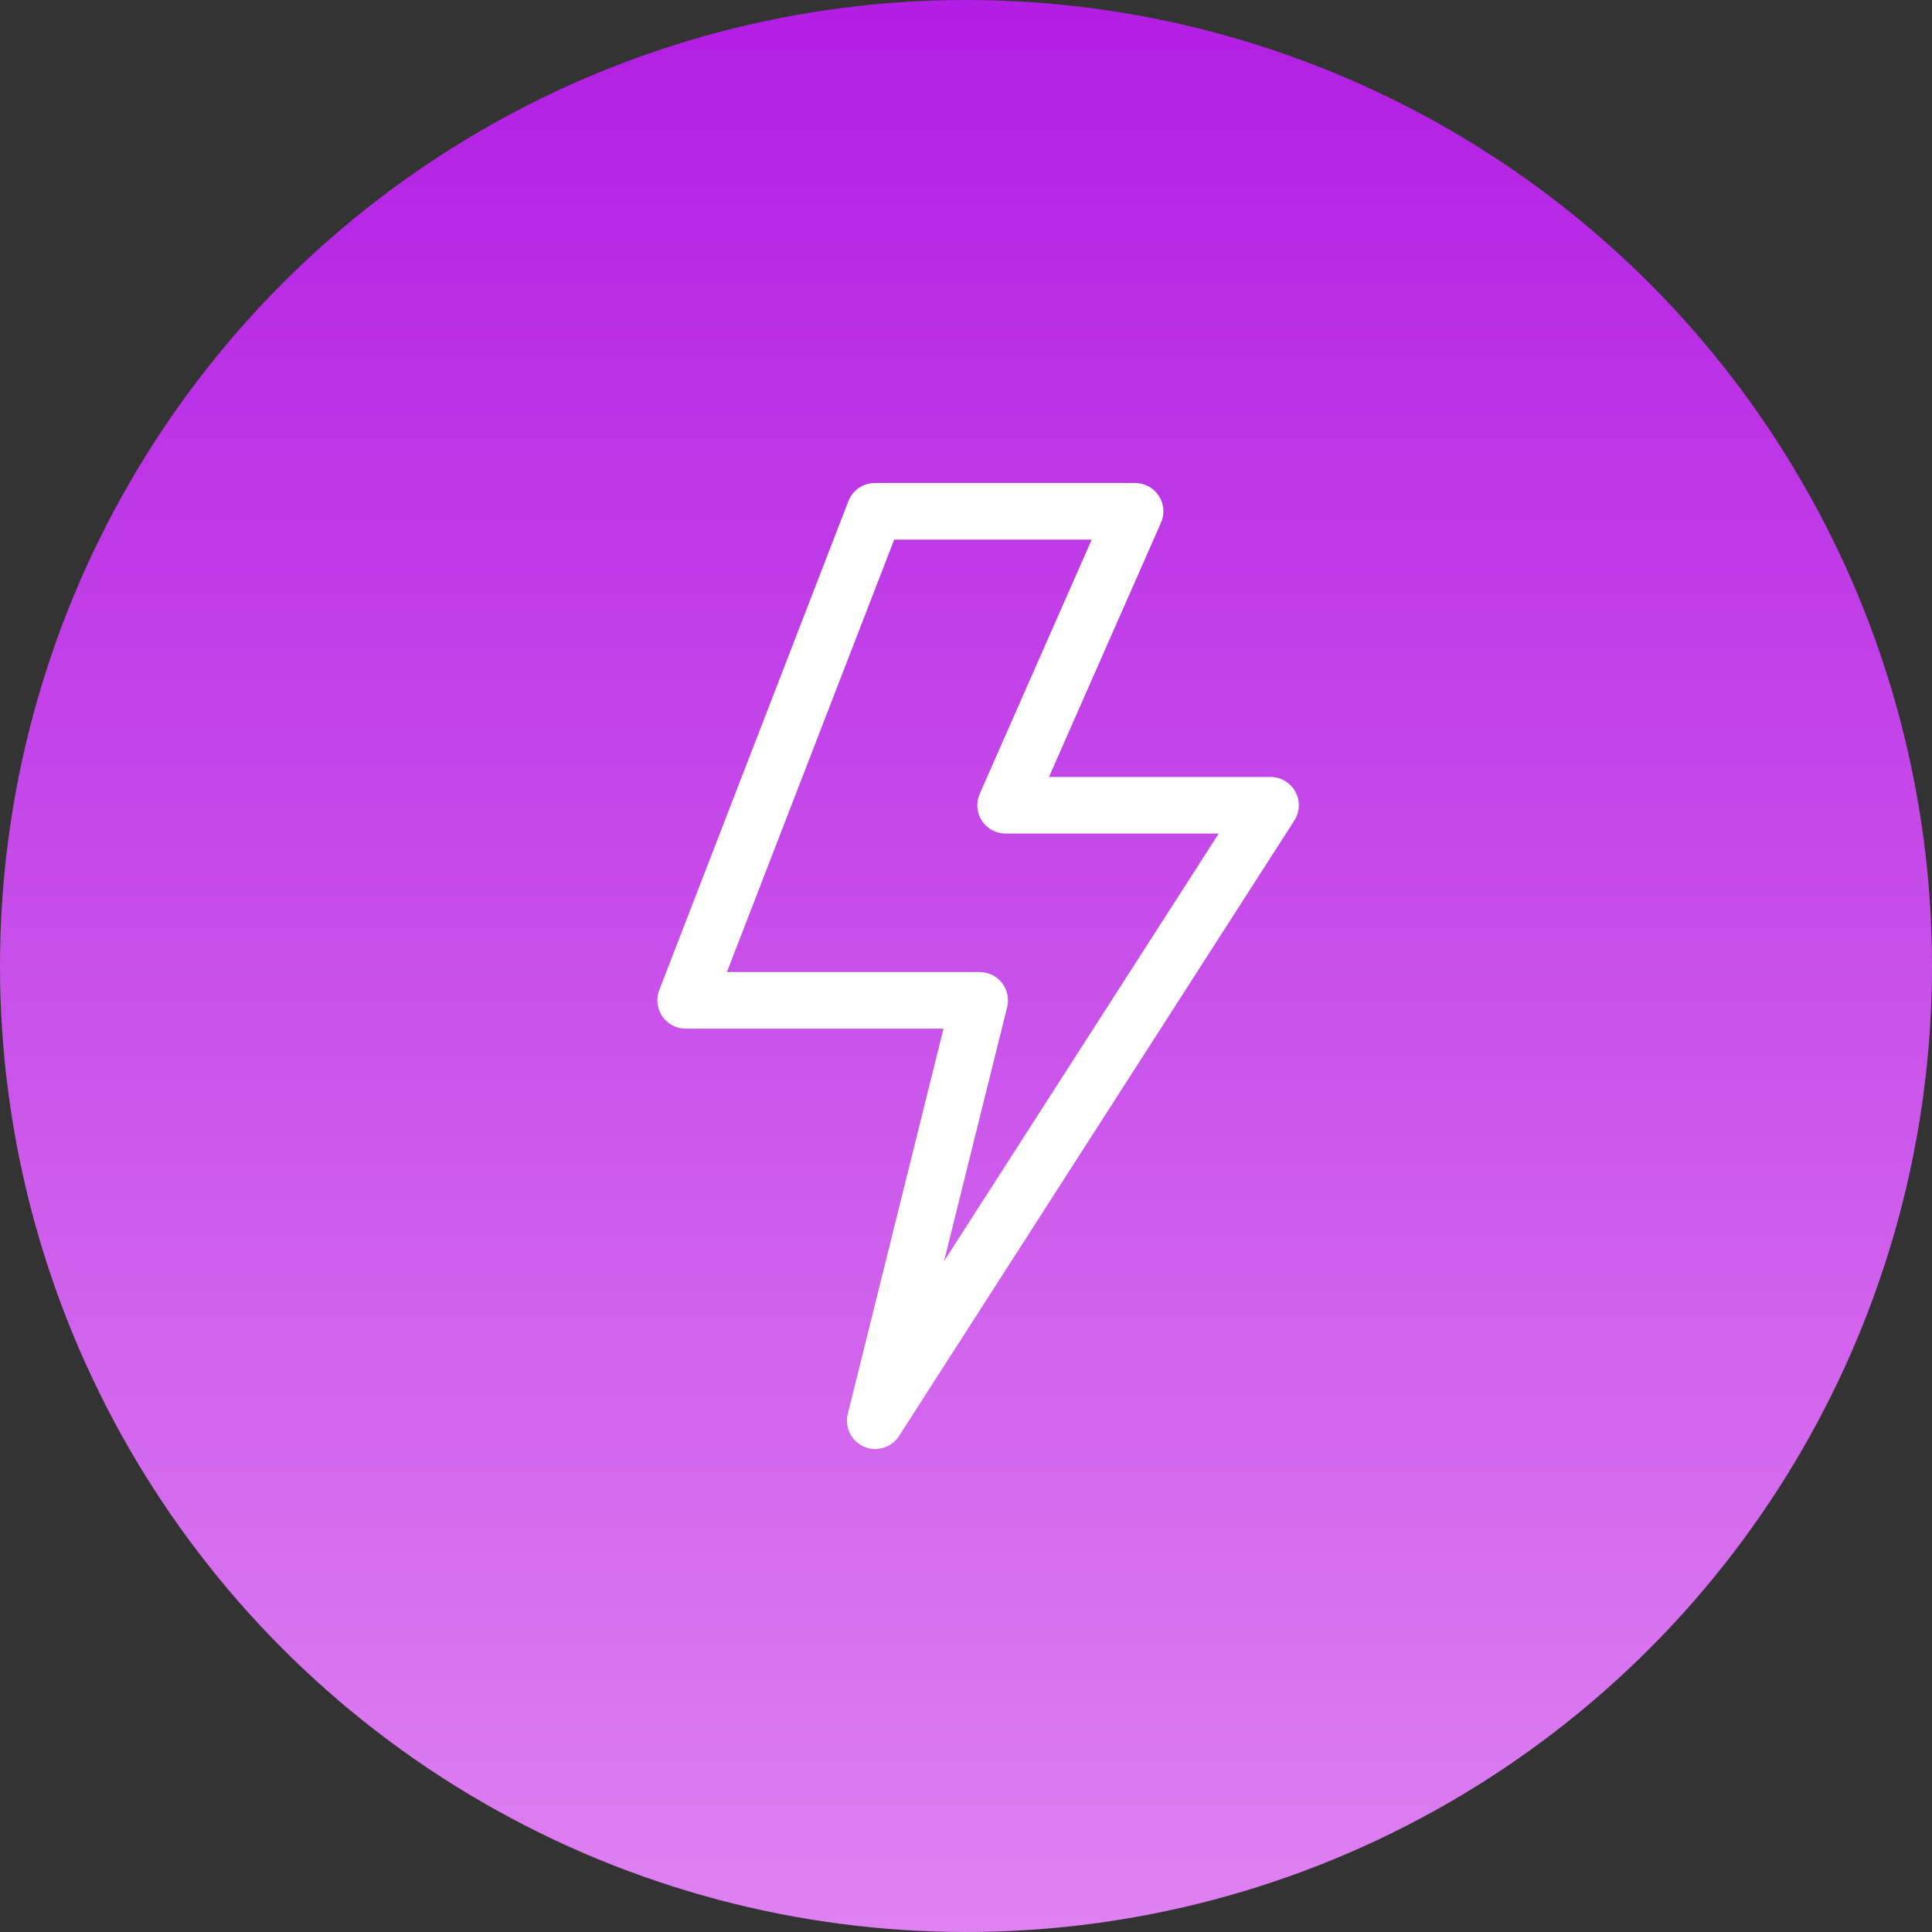
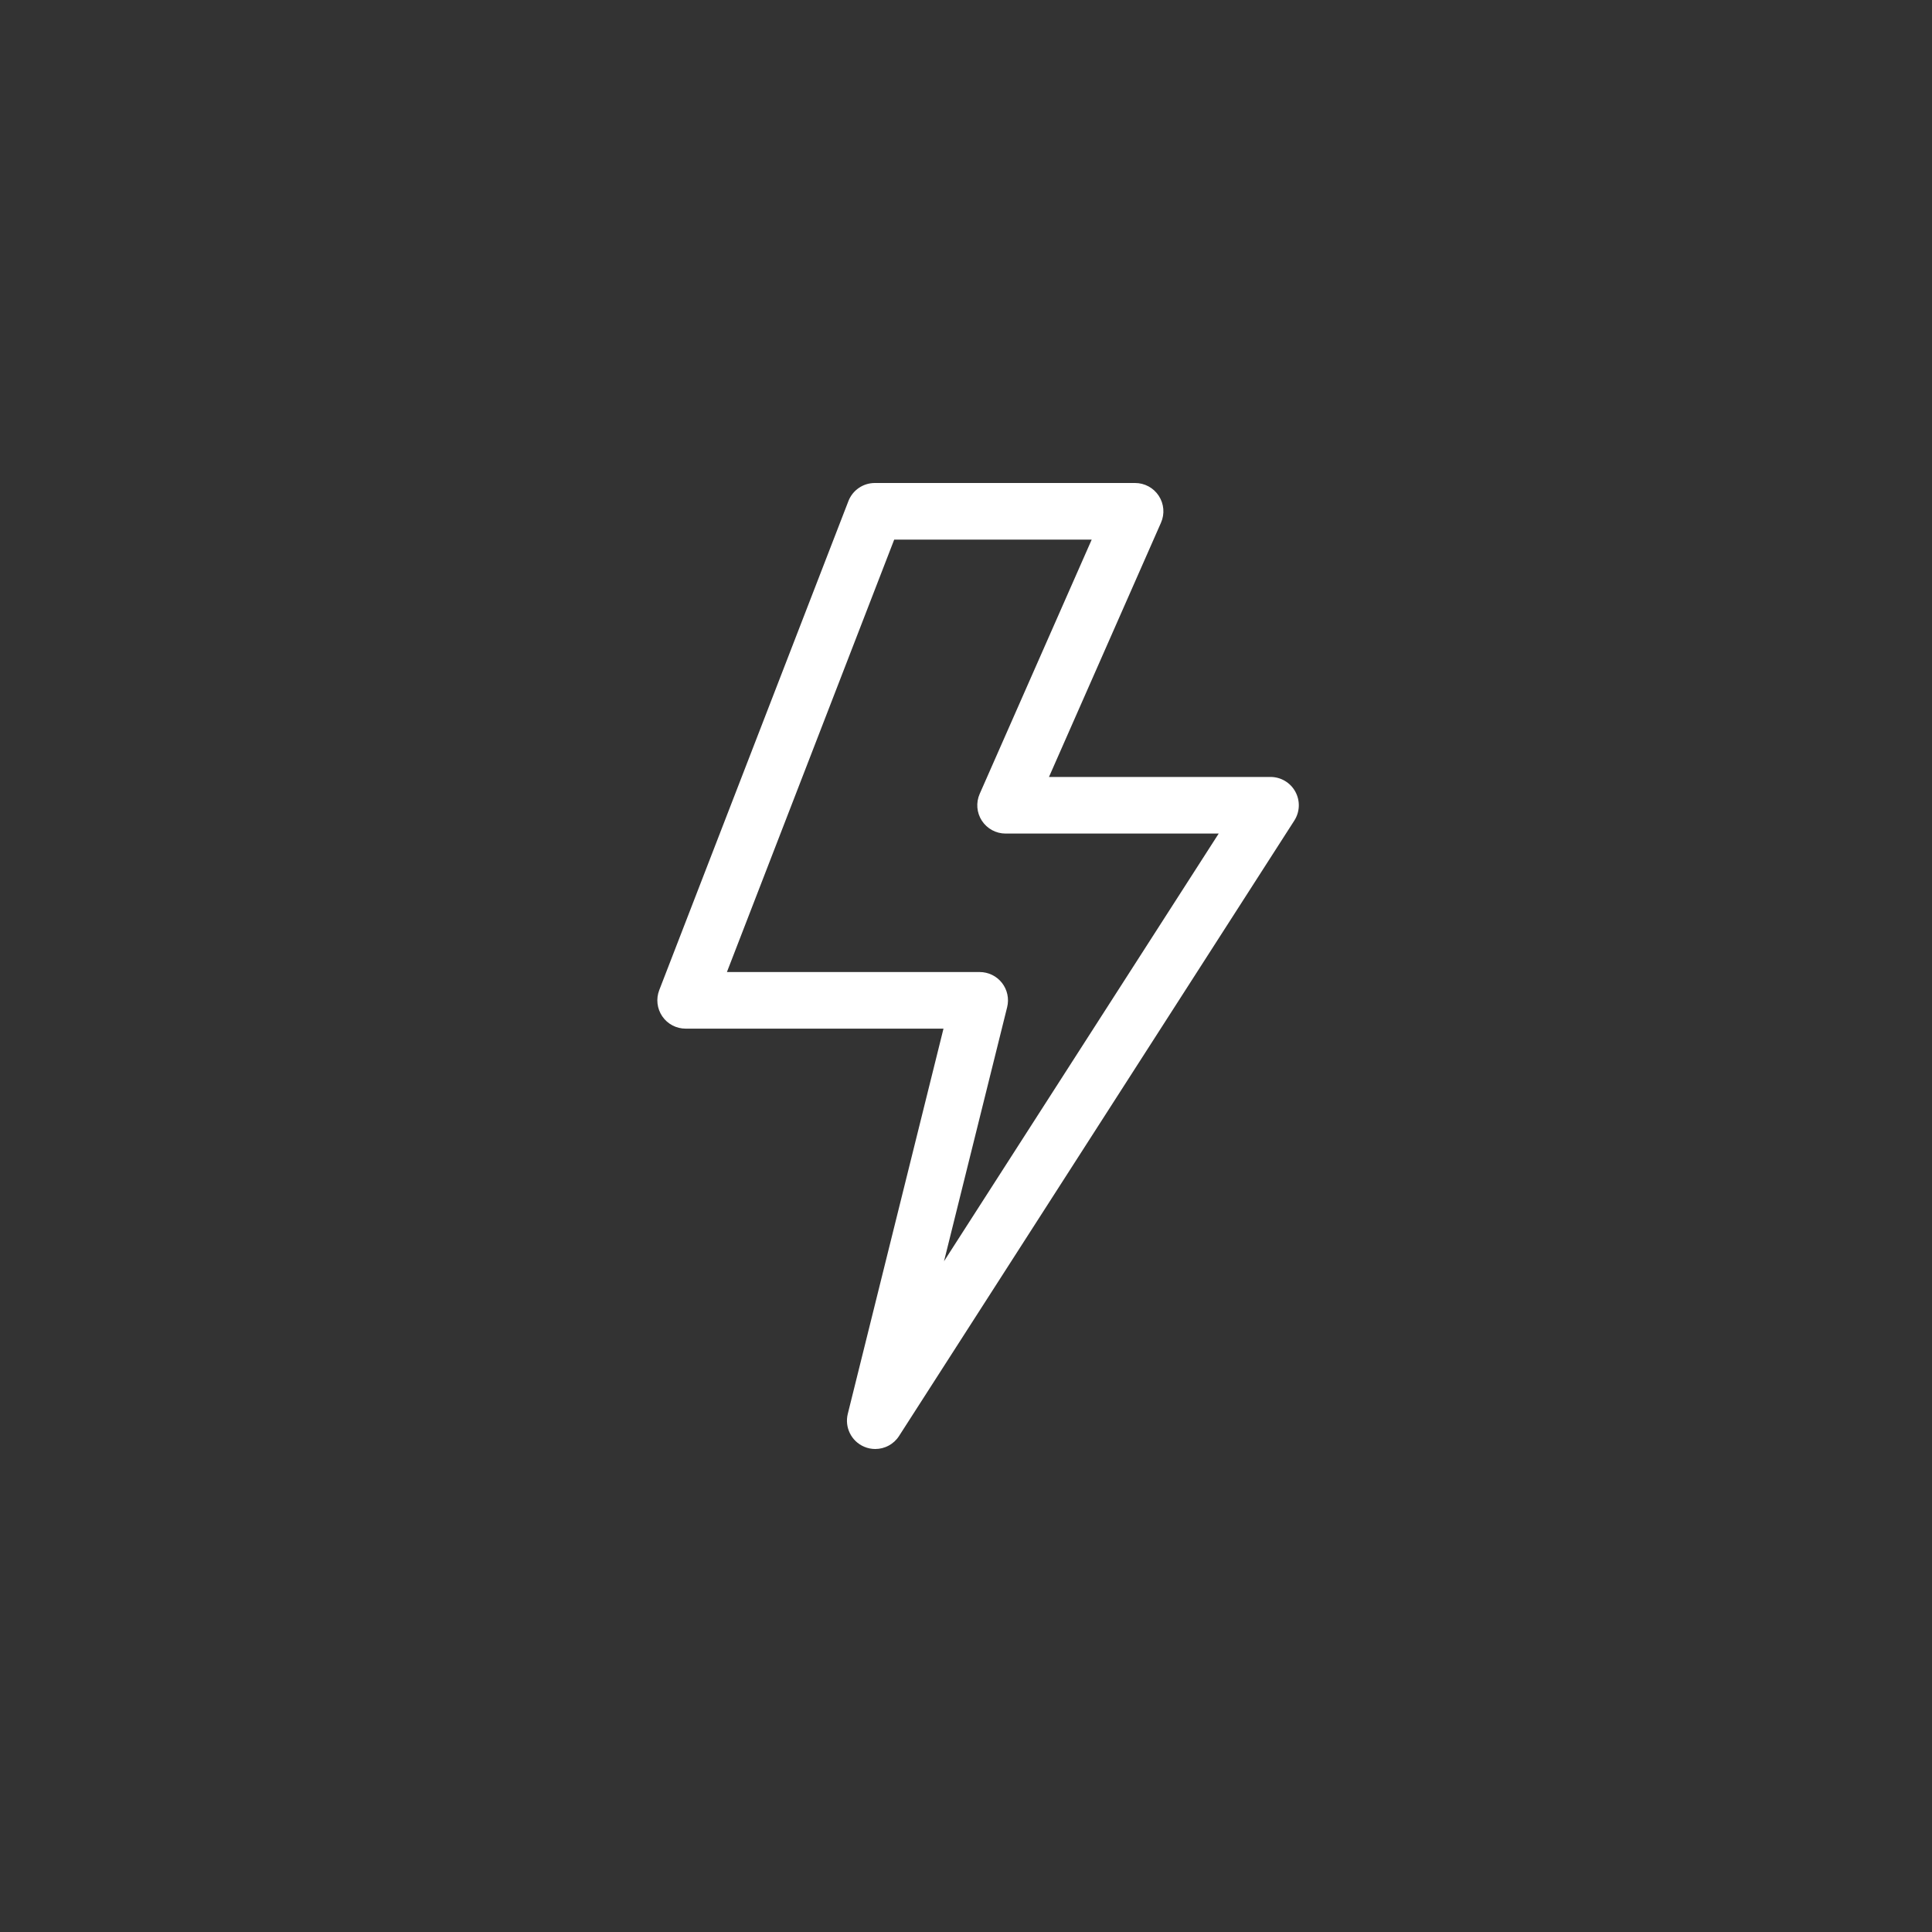
<svg xmlns="http://www.w3.org/2000/svg" width="80" height="80" viewBox="0 0 80 80" fill="none">
  <rect x="0" y="0" width="80" height="80" fill="#333333" stroke="none" />
-   <circle cx="40" cy="40" r="40" fill="url(#paint0_linear_42_4623)" />
  <path d="M36.242 60C36.086 60 35.929 59.969 35.778 59.904C35.252 59.677 34.967 59.102 35.105 58.545L39.068 42.594H28.391C28.004 42.594 27.642 42.404 27.424 42.085C27.206 41.766 27.158 41.36 27.298 40.999L35.131 20.749C35.305 20.298 35.739 20 36.224 20H47.002C47.398 20 47.767 20.2 47.983 20.532C48.2 20.863 48.234 21.282 48.074 21.644L43.436 32.172H52.609C53.038 32.172 53.432 32.406 53.638 32.783C53.843 33.159 53.827 33.617 53.595 33.978L37.228 59.461C37.007 59.806 36.631 60 36.242 60ZM30.1 40.25H40.566C40.927 40.25 41.268 40.416 41.49 40.7C41.712 40.984 41.791 41.355 41.704 41.705L39.09 52.225L50.464 34.516H41.639C41.243 34.516 40.874 34.316 40.657 33.984C40.441 33.653 40.407 33.234 40.567 32.872L45.205 22.344H37.027L30.1 40.25Z" fill="white" />
  <defs>
    <linearGradient id="paint0_linear_42_4623" x1="40" y1="0" x2="40" y2="96" gradientUnits="userSpaceOnUse">
      <stop stop-color="#B21EE3" />
      <stop offset="1" stop-color="#E795F4" />
    </linearGradient>
  </defs>
</svg>